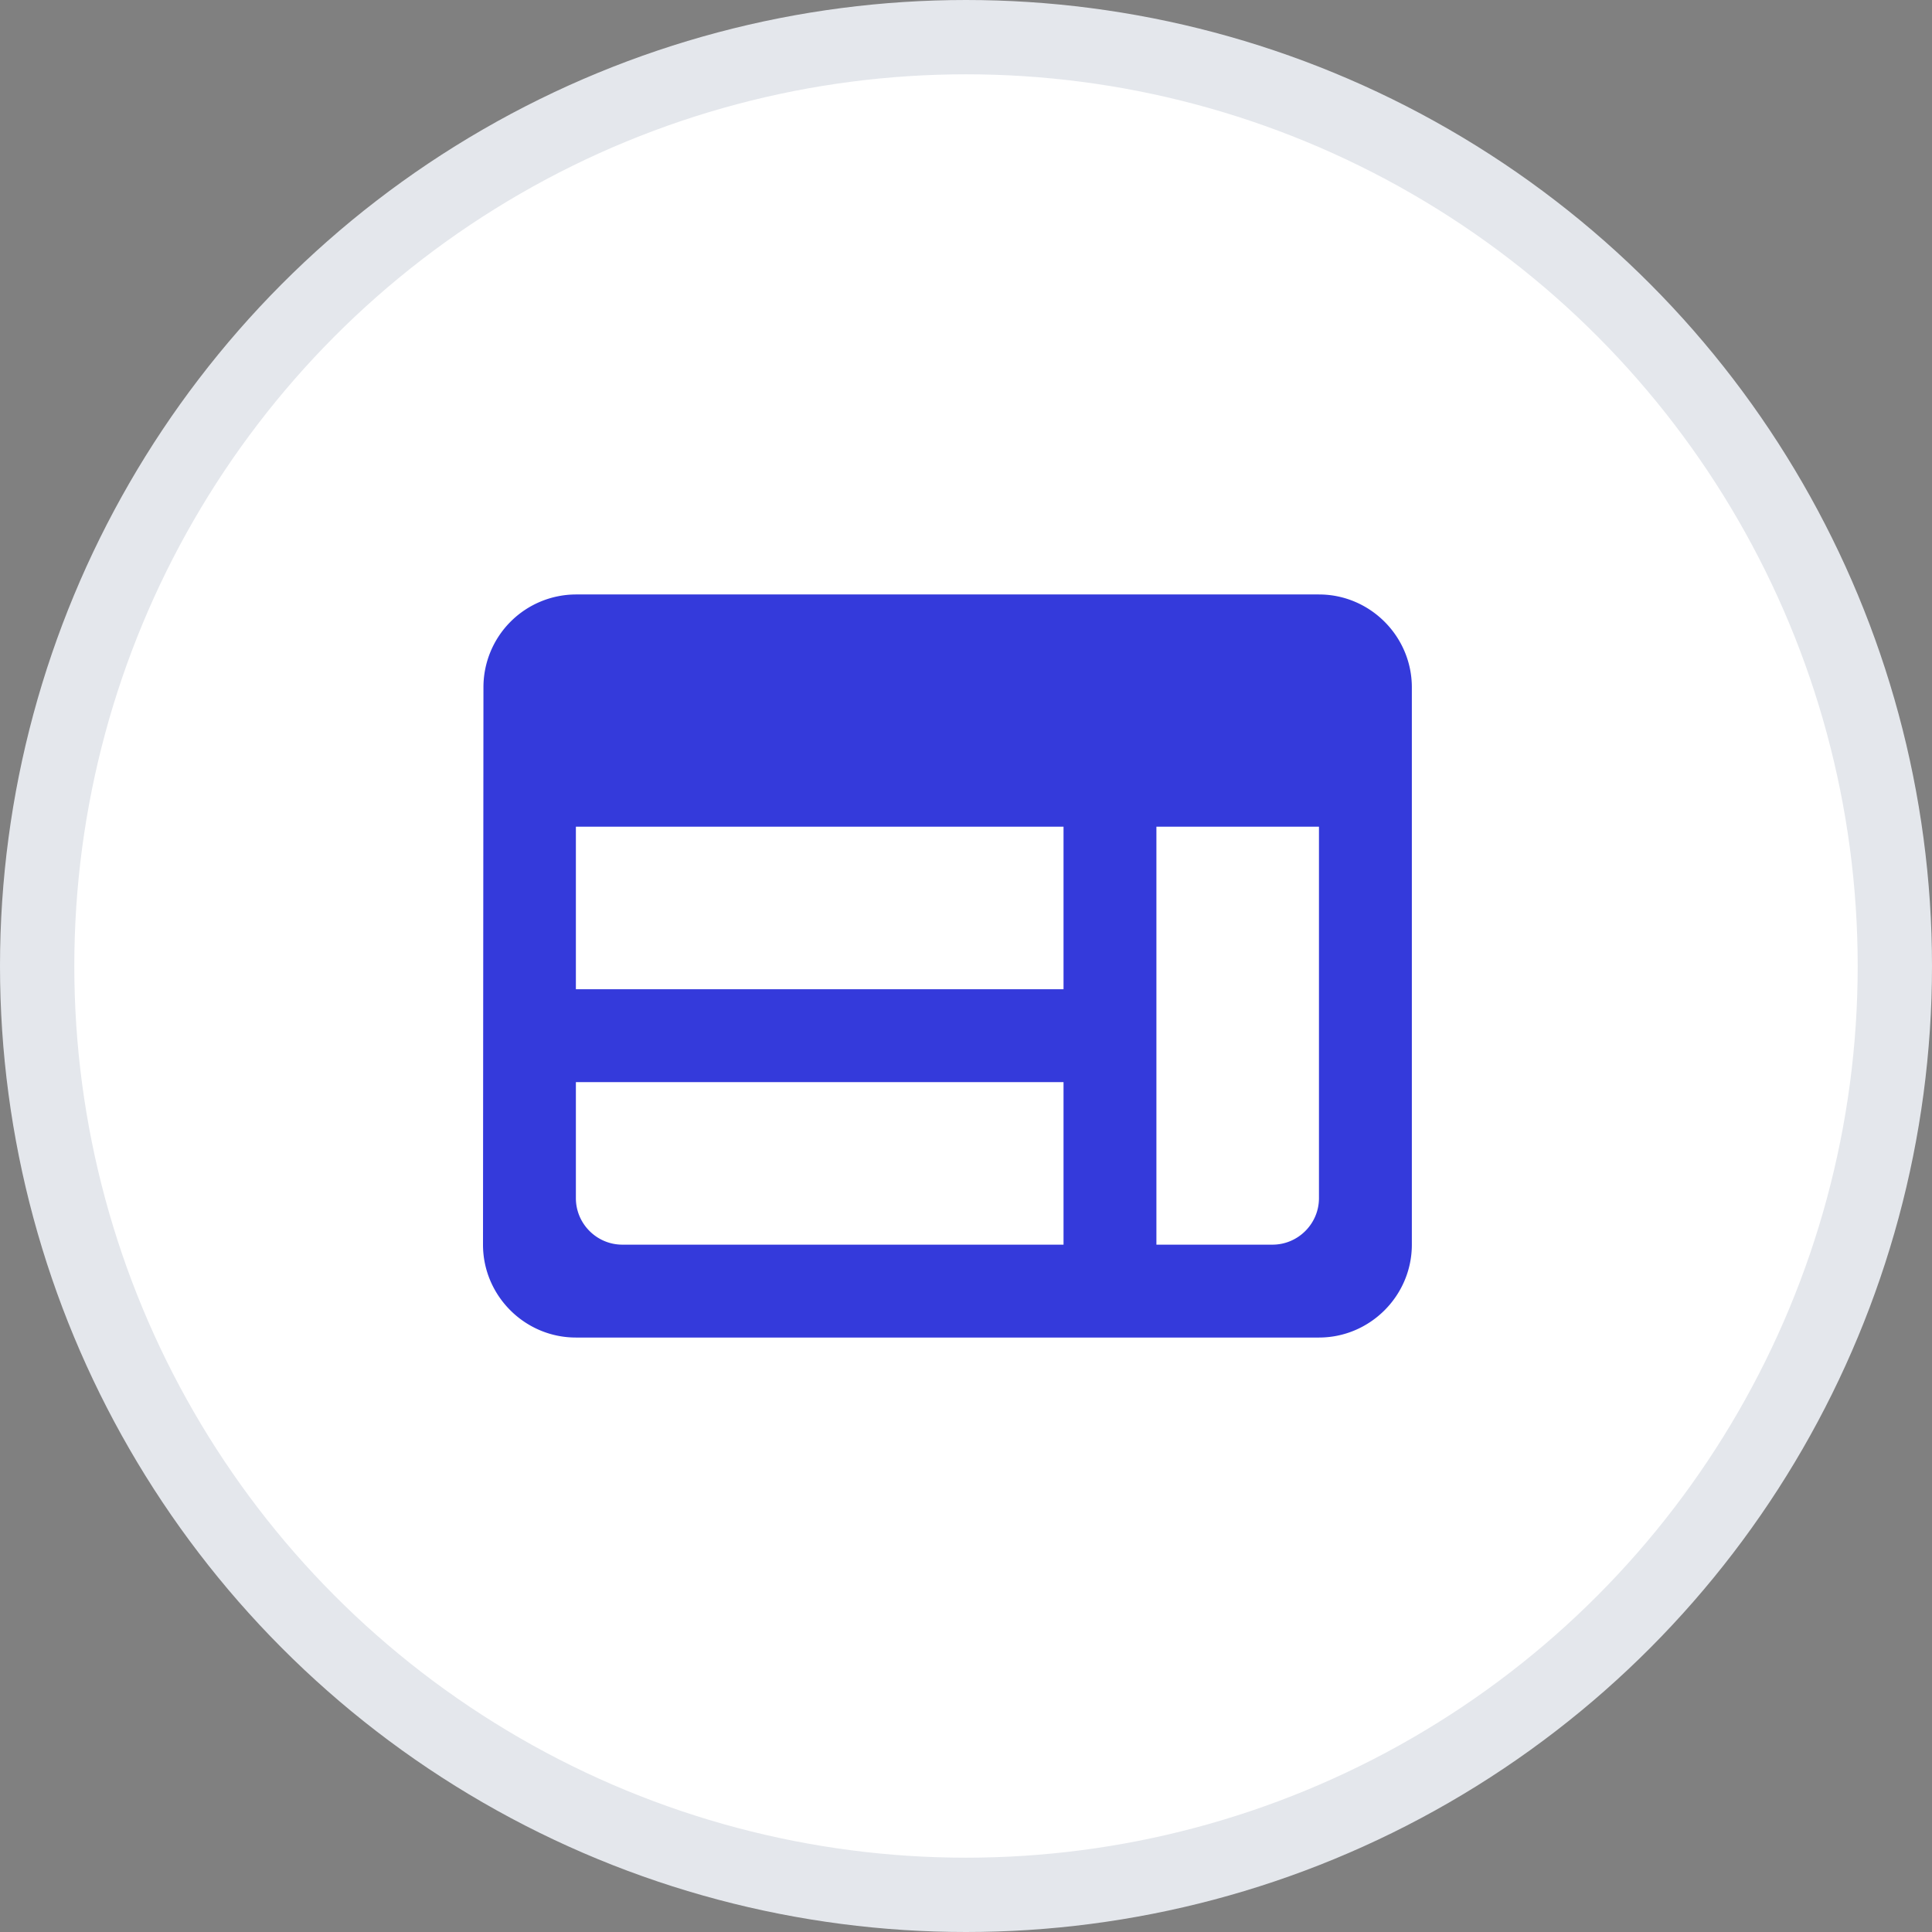
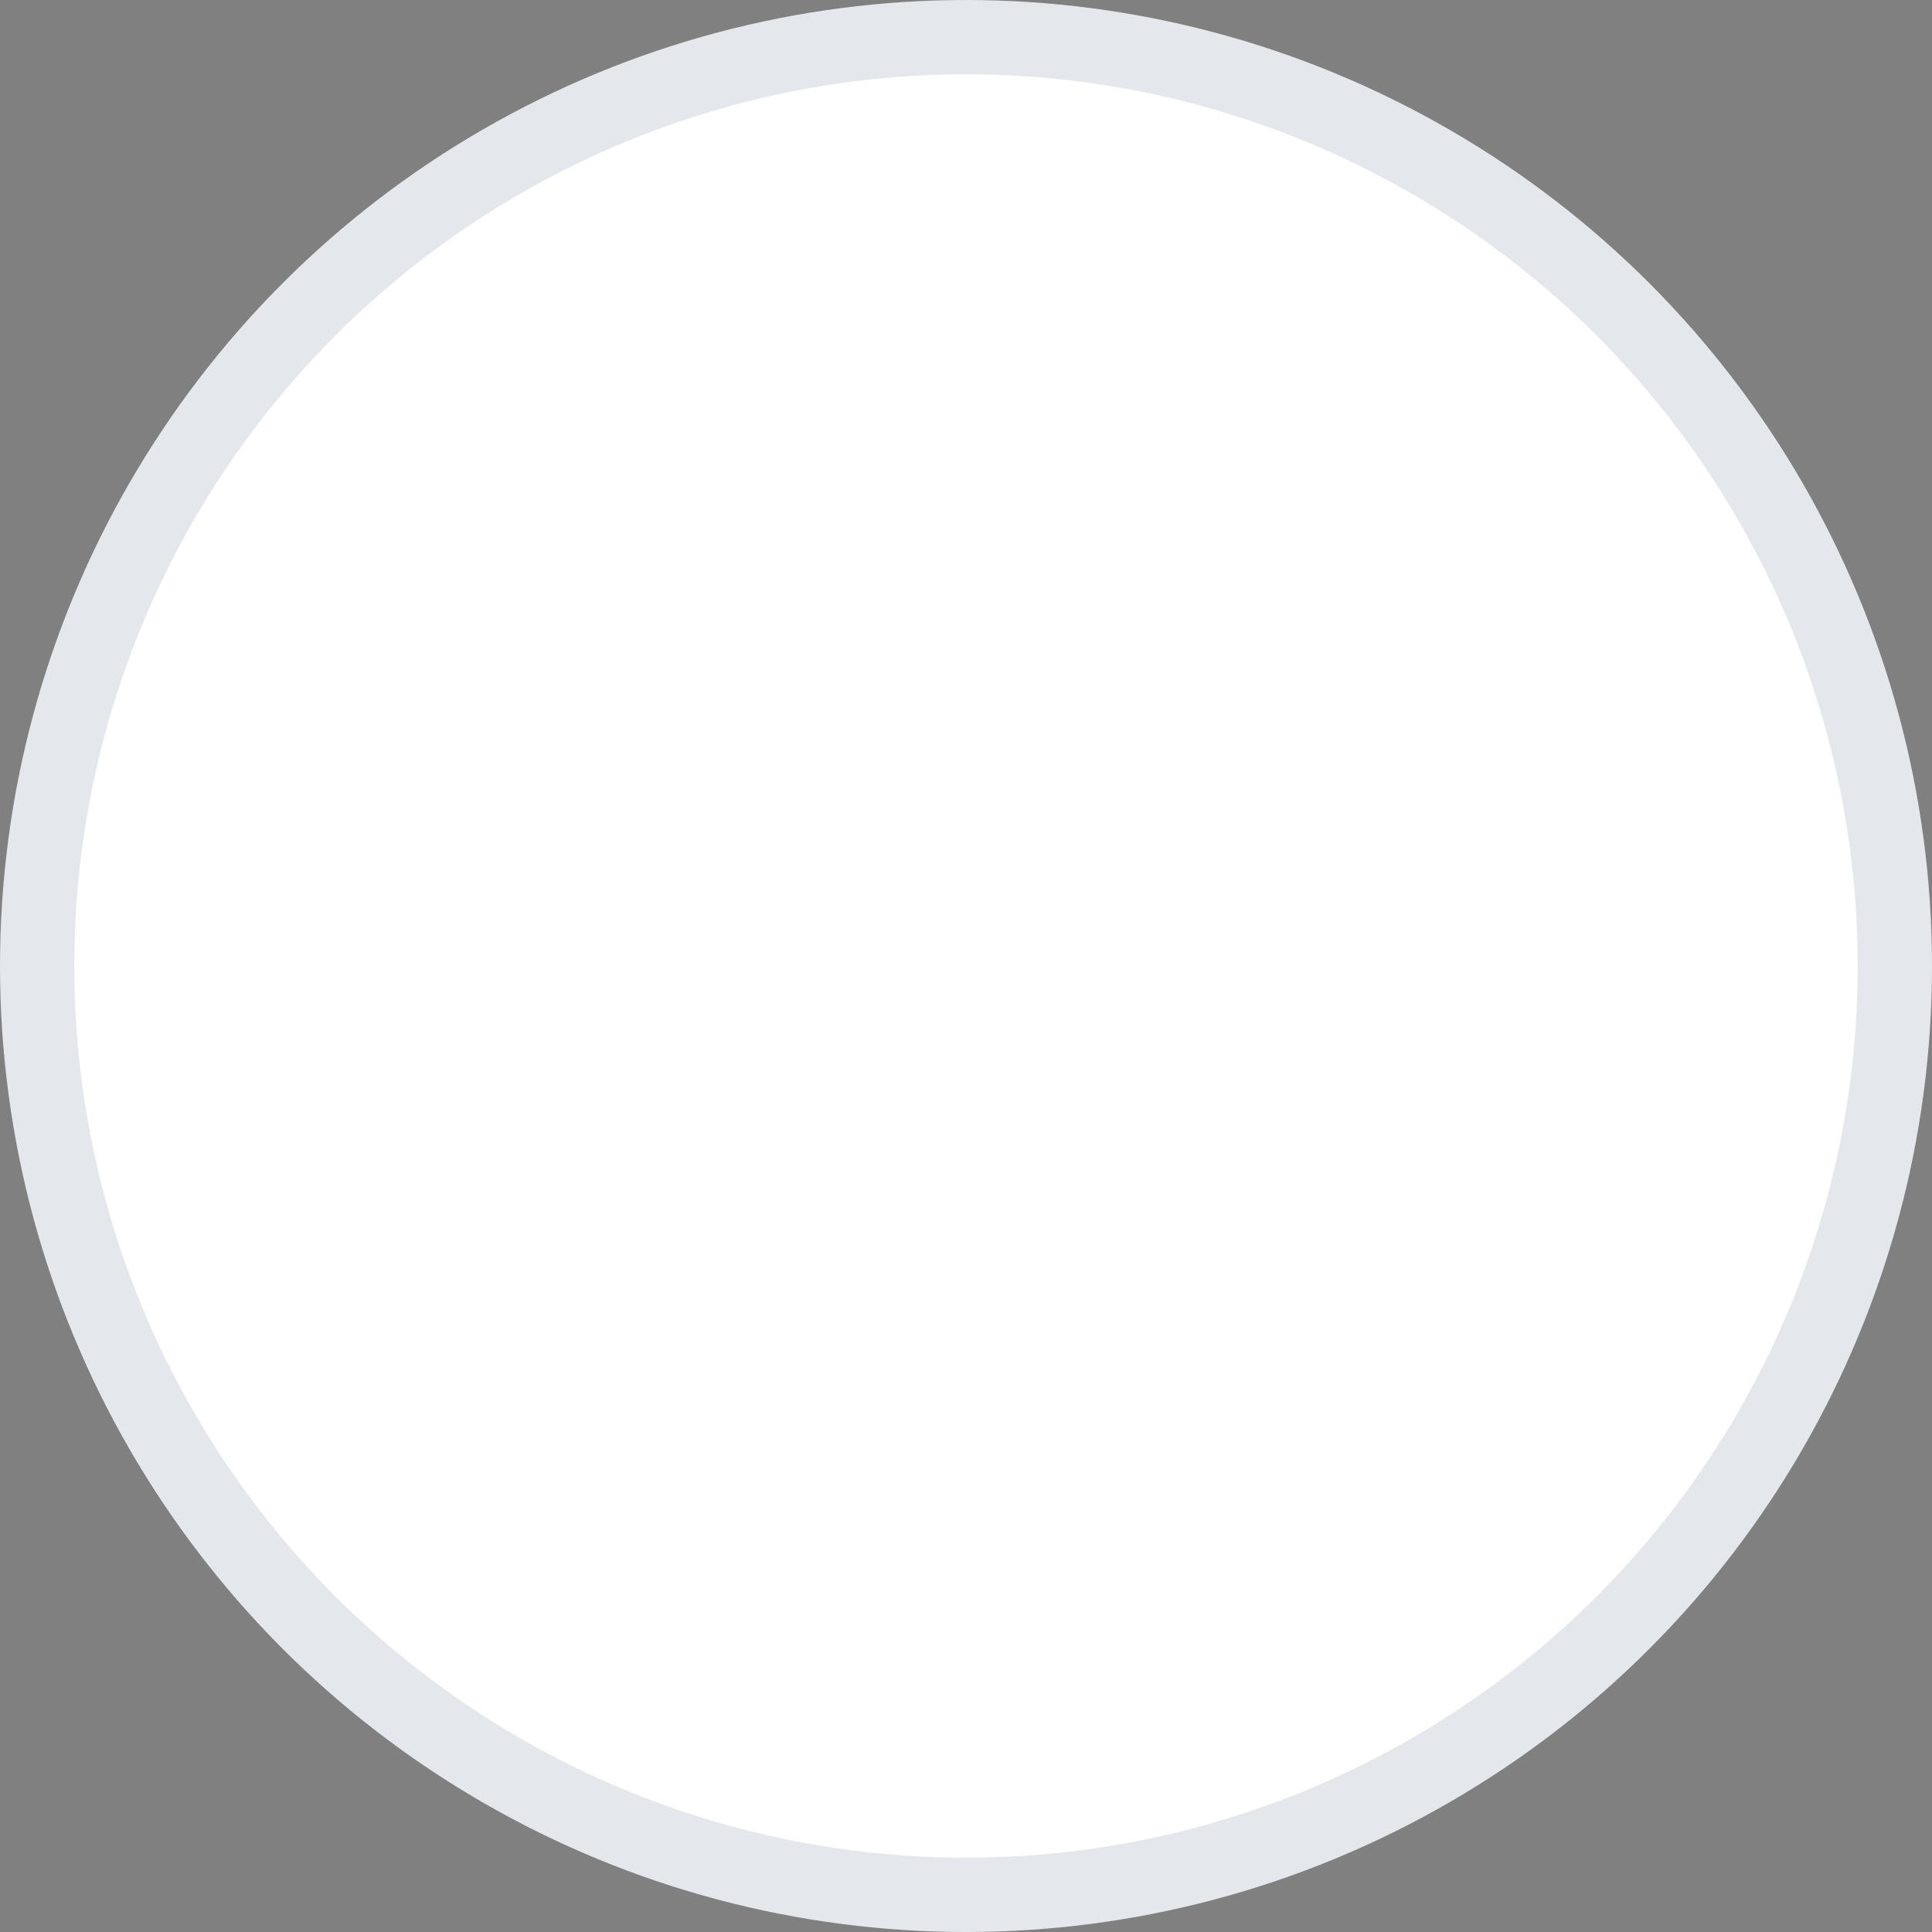
<svg xmlns="http://www.w3.org/2000/svg" width="52" height="52" viewBox="0 0 52 52">
  <rect x="0" y="0" width="52" height="52" fill="#808080" stroke="none" />
  <g transform="translate(1 1)" fill="none" fill-rule="evenodd">
    <circle stroke="#E4E7EC" stroke-width="2" fill="#FFF" cx="25" cy="25" r="25" />
-     <path d="M34.5 15h-20a2.497 2.497 0 0 0-2.488 2.5L12 32.5c0 1.375 1.125 2.5 2.5 2.5h20c1.375 0 2.5-1.125 2.5-2.5v-15c0-1.375-1.125-2.5-2.5-2.5zm-20 6.25h13.125v4.375H14.5V21.25zm0 6.875h13.125V32.5H15.75c-.688 0-1.25-.563-1.25-1.25v-3.125zM33.25 32.5h-3.125V21.25H34.5v10c0 .688-.563 1.25-1.25 1.25z" fill="#343ADB" fill-rule="nonzero" />
  </g>
</svg>